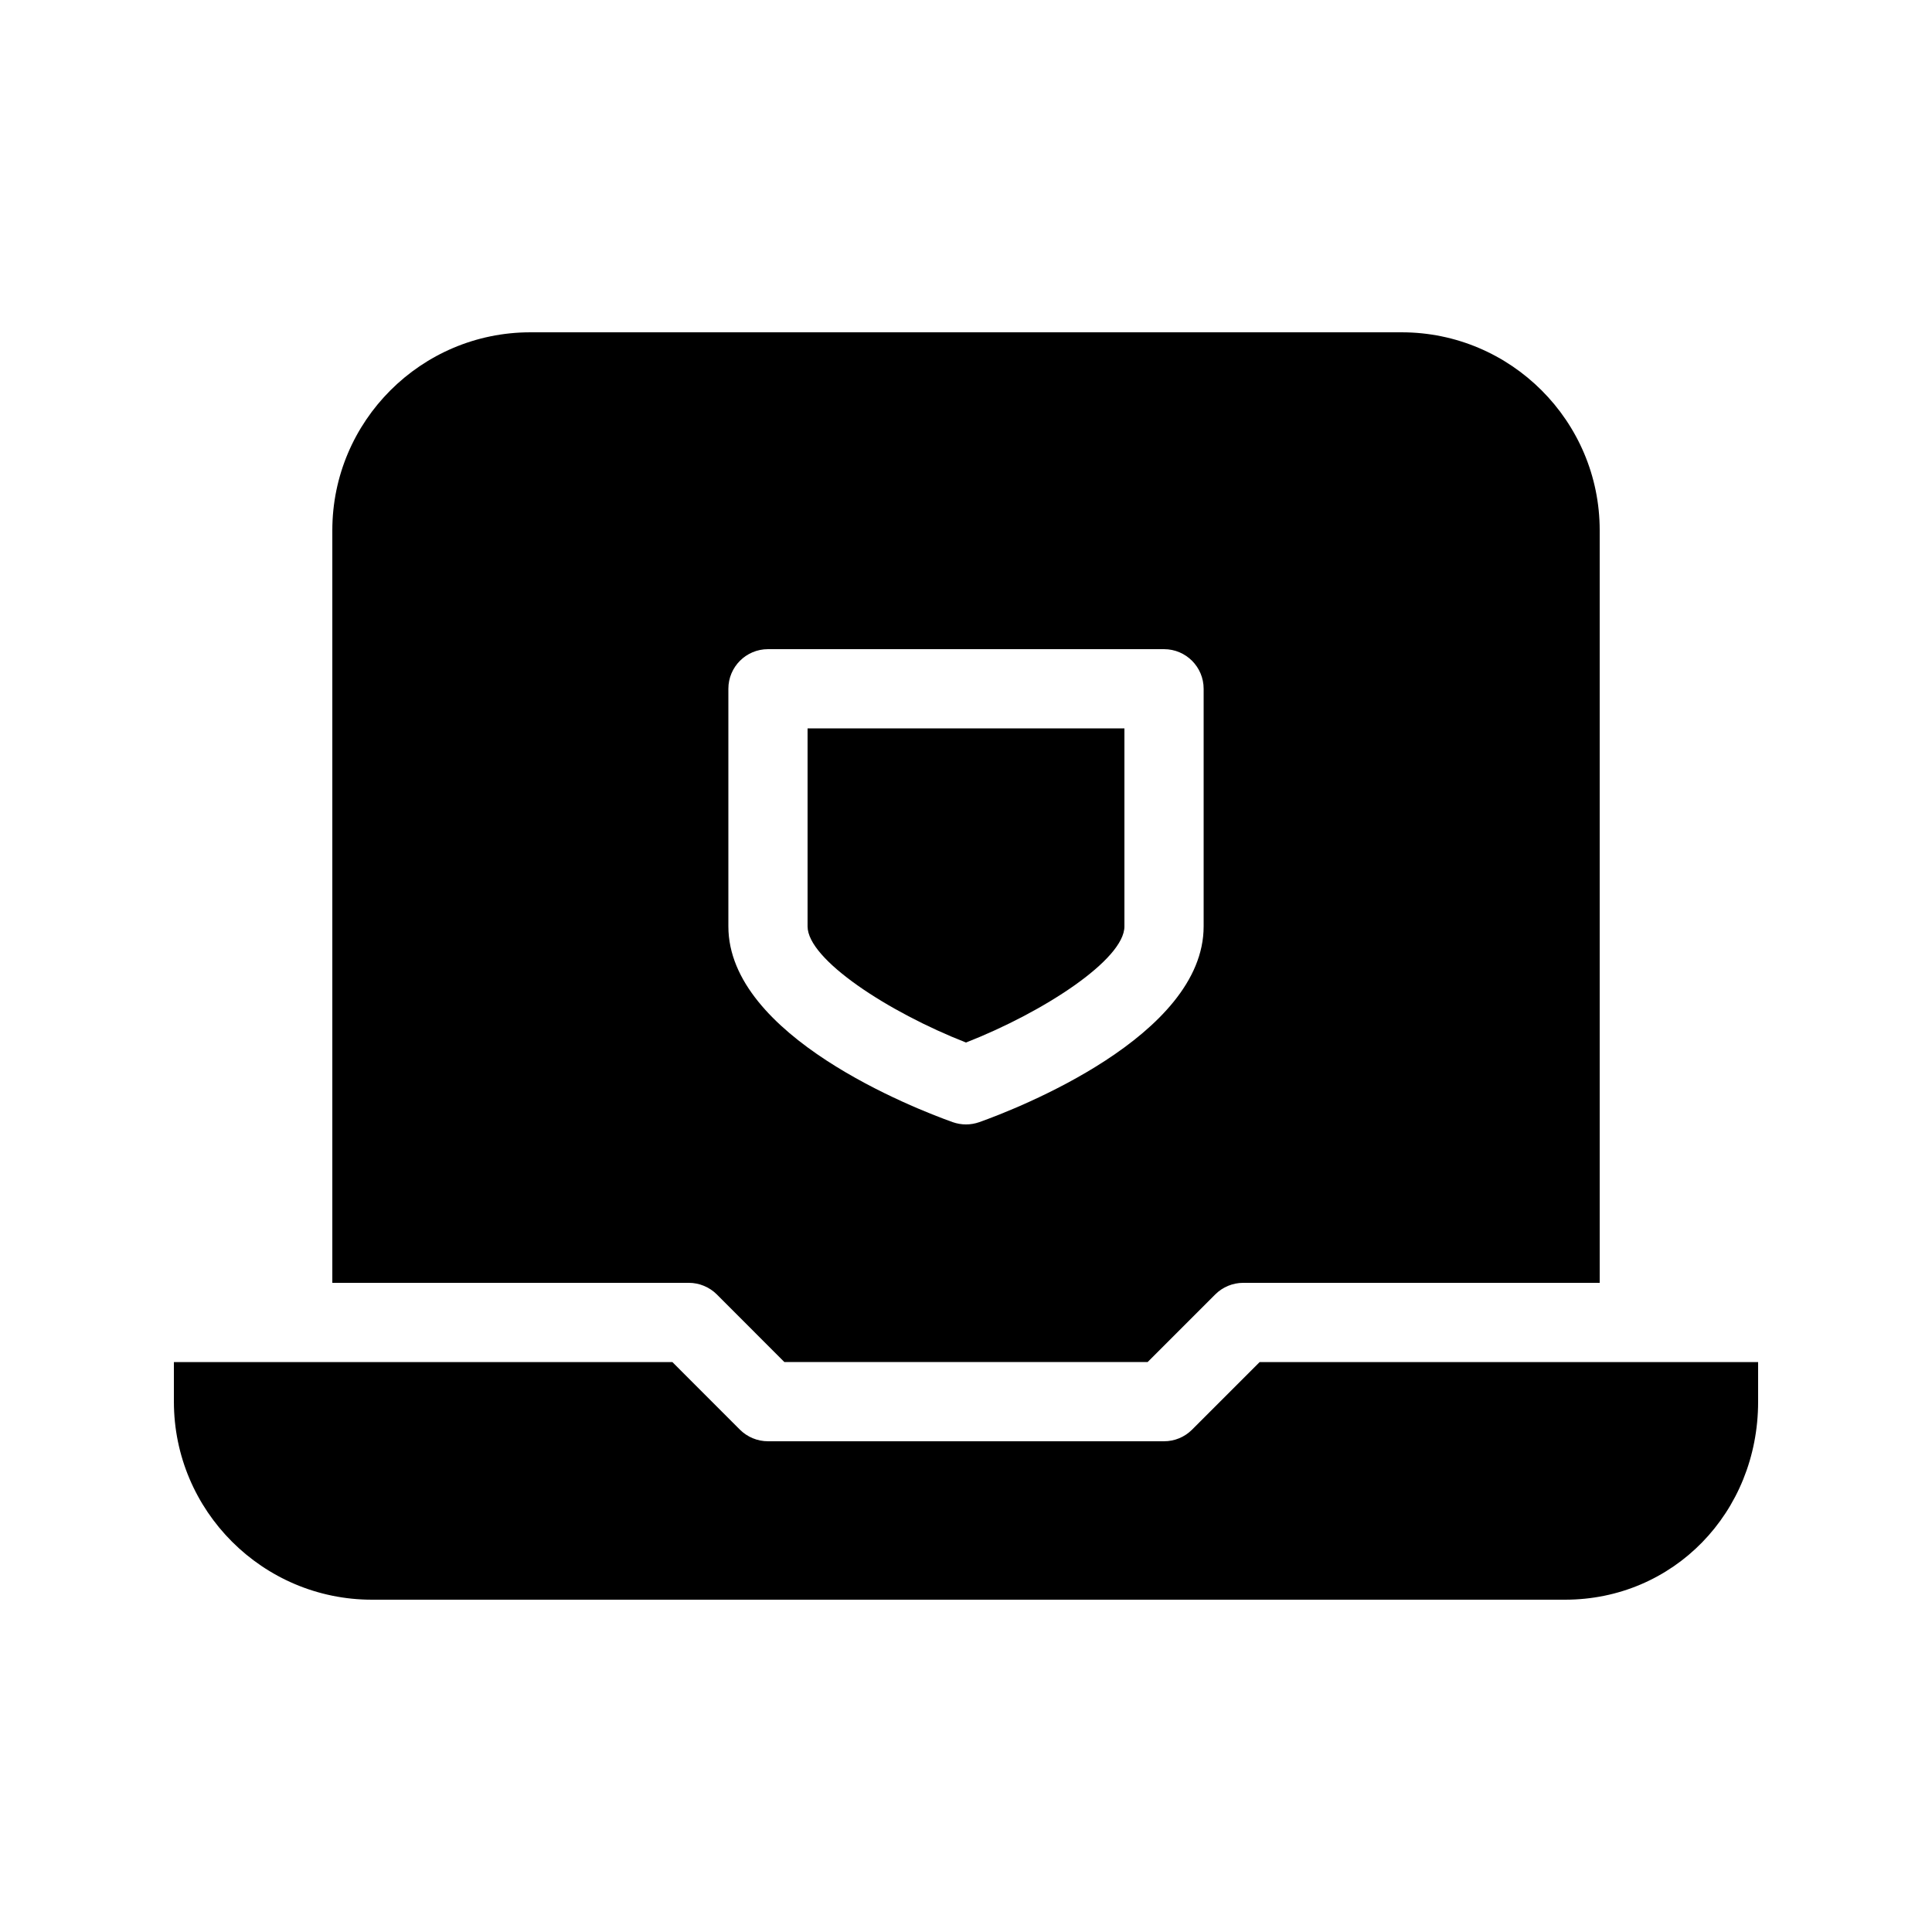
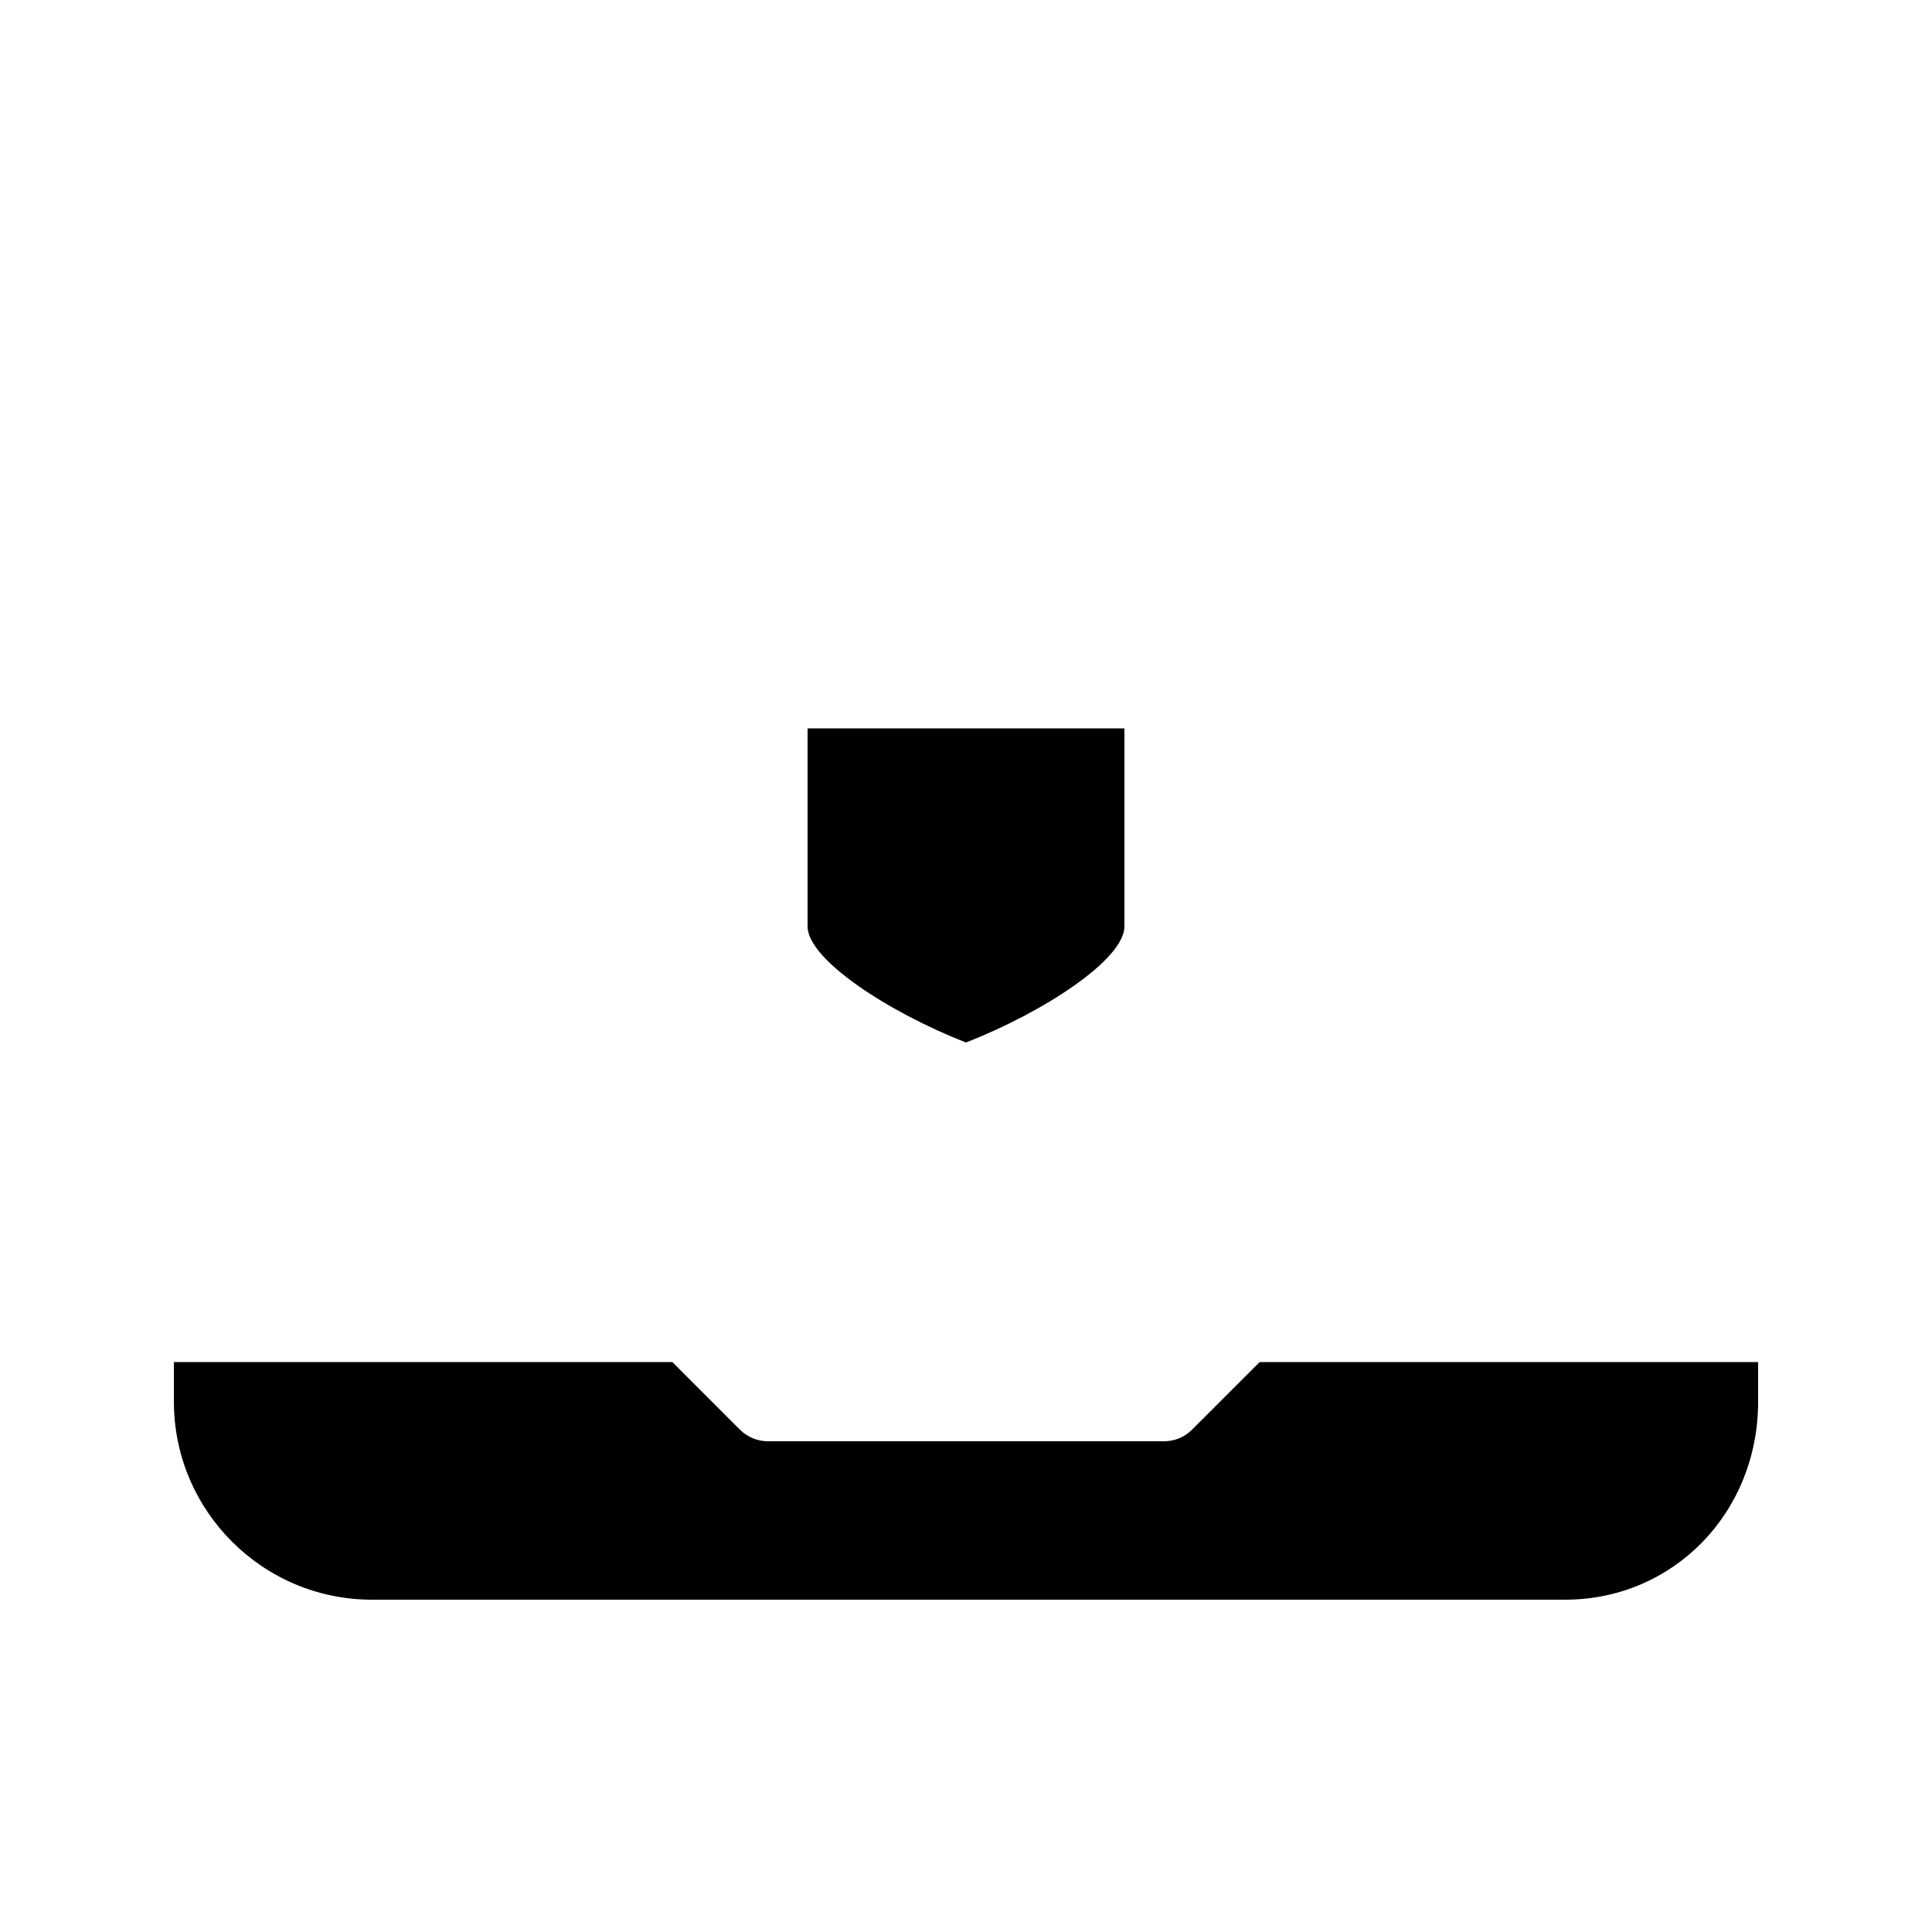
<svg xmlns="http://www.w3.org/2000/svg" fill="#000000" width="800px" height="800px" version="1.1" viewBox="144 144 512 512">
  <g>
    <path d="m400 420.28c20.551-8.039 41.984-22 41.984-30.773v-52.48h-83.969v52.48c0 8.773 21.434 22.734 41.984 30.773z" />
-     <path d="m333.96 487.03 17.906 17.926h96.27l17.926-17.926c1.953-1.953 4.621-3.066 7.414-3.066h94.461v-199.42c0-28.949-23.551-52.48-52.48-52.48h-230.91c-28.926 0-52.477 23.531-52.477 52.48v199.42h94.465c2.789 0 5.457 1.113 7.43 3.066zm3.066-160.5c0-5.793 4.699-10.496 10.496-10.496h104.96c5.793 0 10.496 4.703 10.496 10.496v62.977c0 29.117-49.5 48.324-59.449 51.871-1.137 0.398-2.332 0.609-3.527 0.609s-2.394-0.211-3.527-0.609c-9.949-3.547-59.449-22.758-59.449-51.871z" />
    <path d="m477.82 504.96-17.926 17.926c-1.953 1.957-4.621 3.066-7.41 3.066h-104.96c-2.793 0-5.457-1.113-7.43-3.066l-17.91-17.926h-132.1v10.496c0 28.949 23.555 52.48 52.48 52.48h316.18c28.695 0 51.176-23.047 51.176-52.48v-10.496z" />
  </g>
</svg>